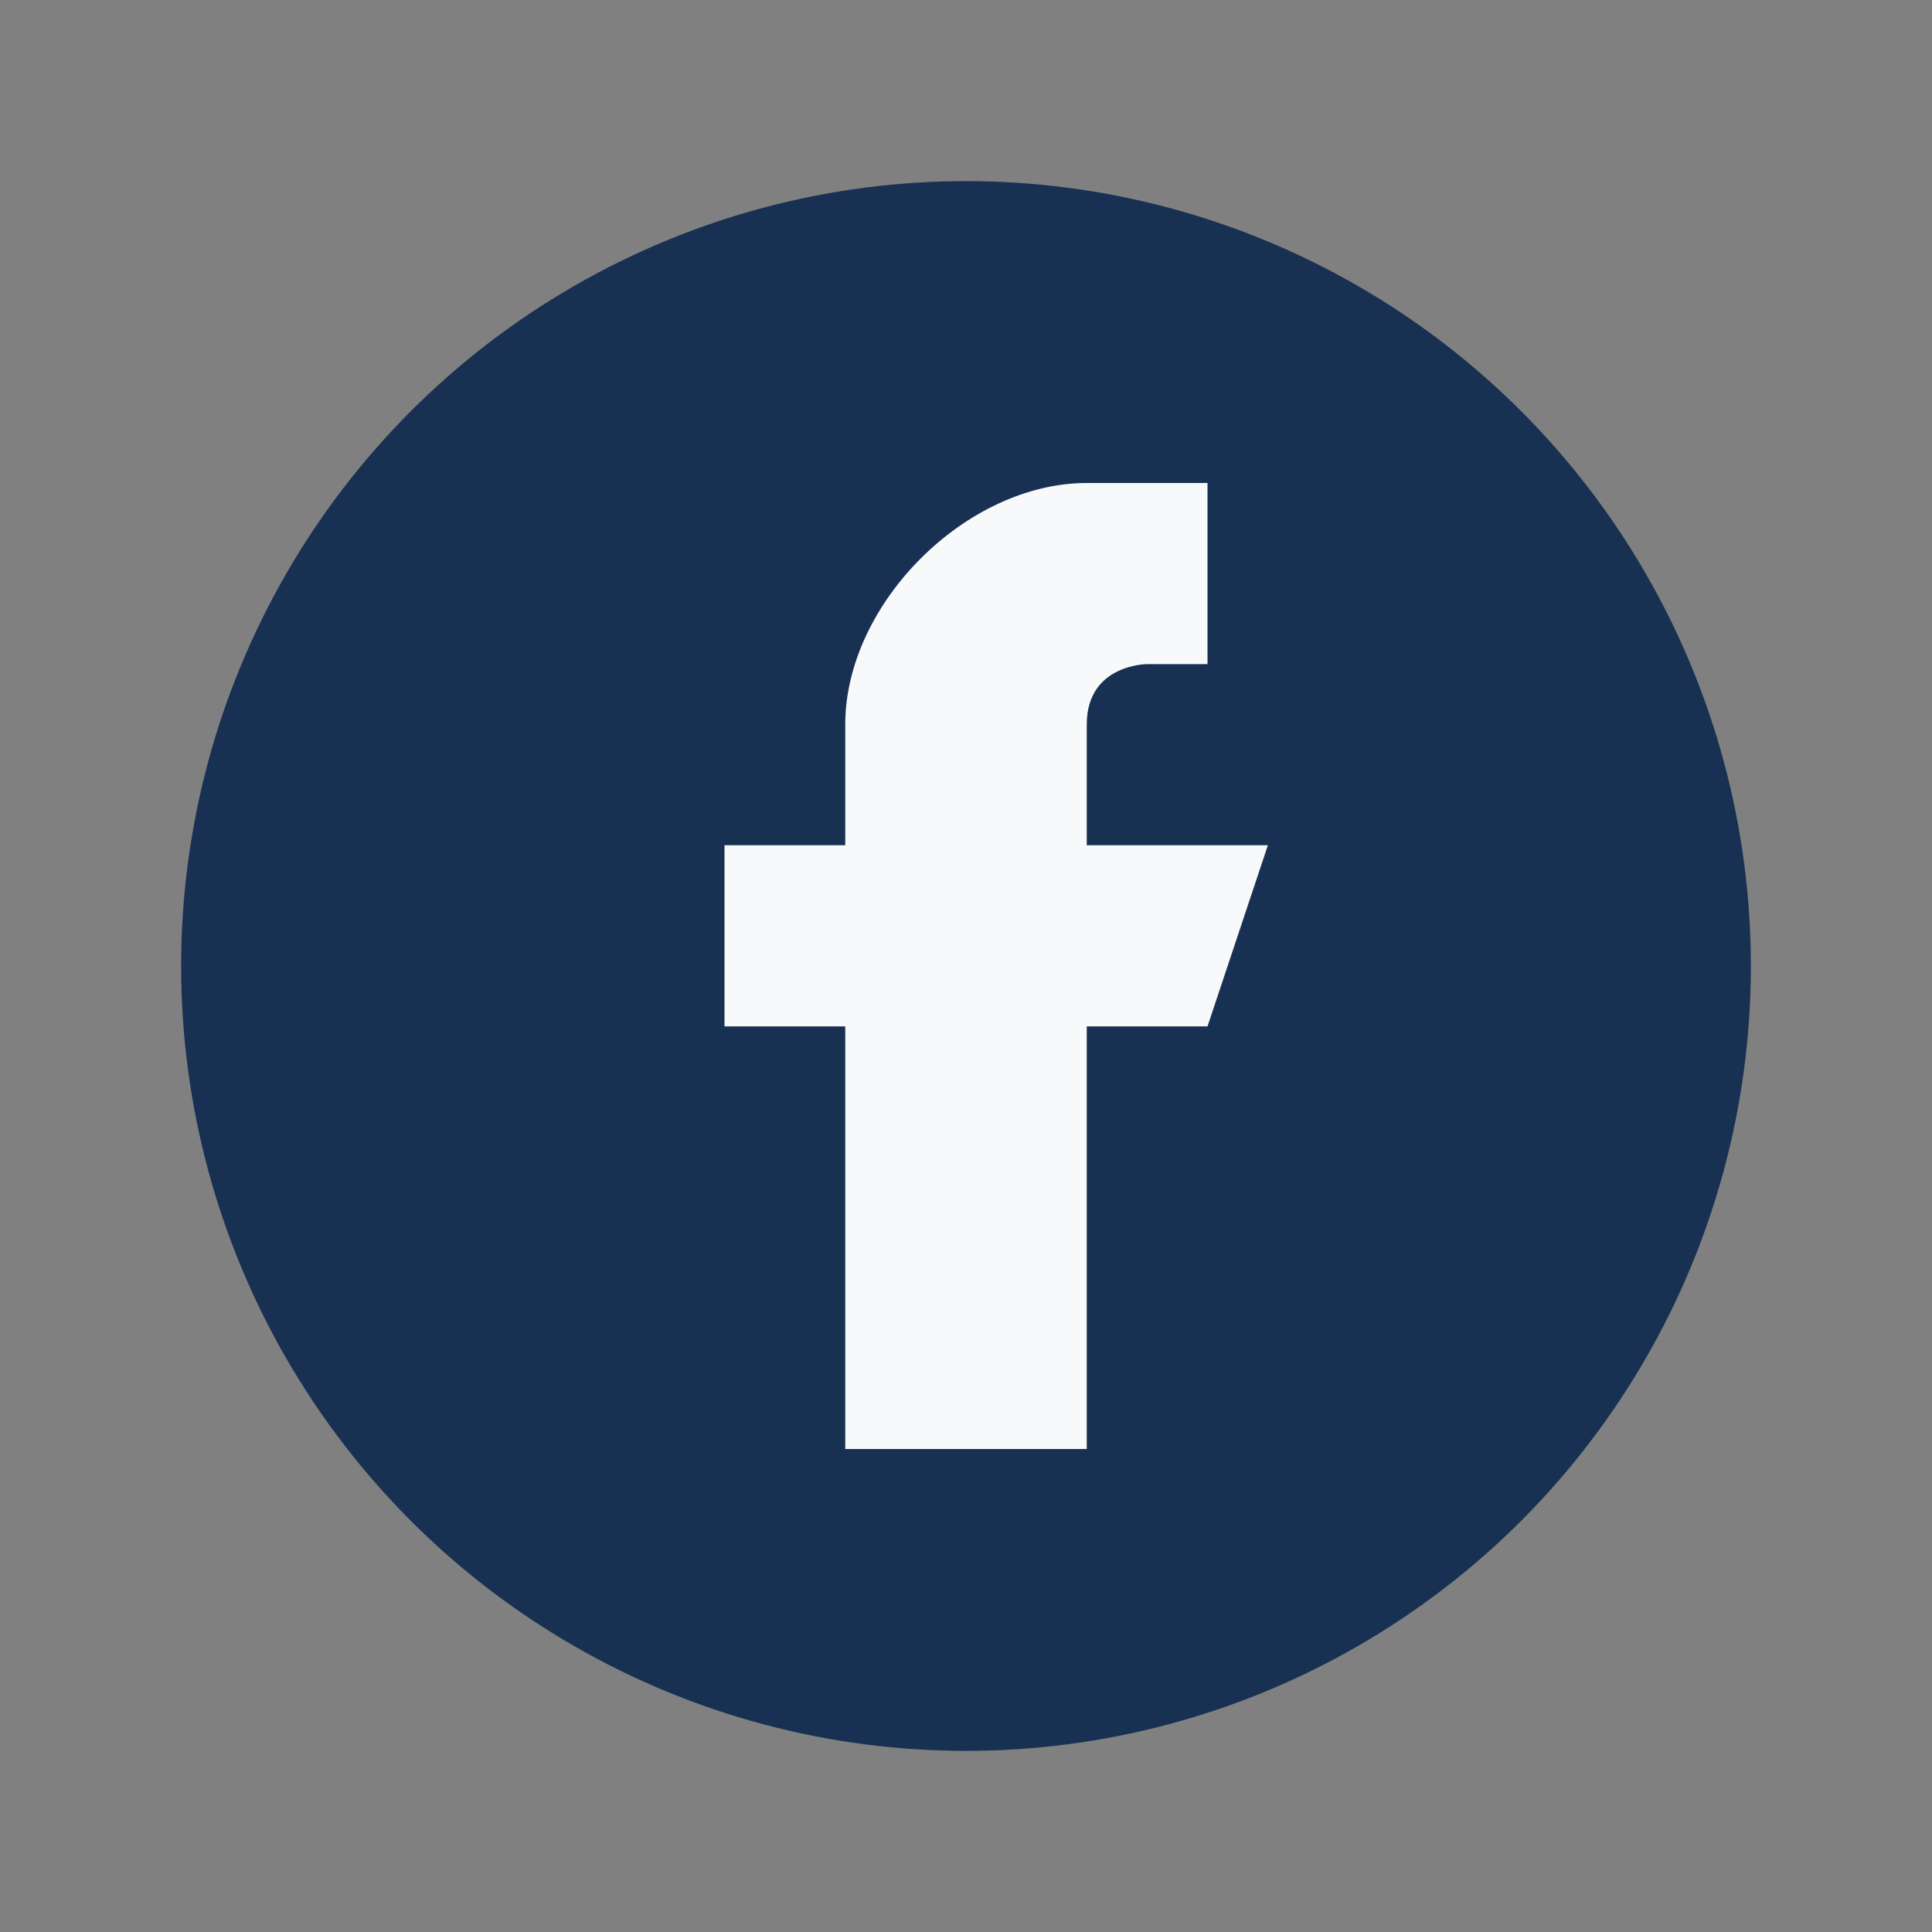
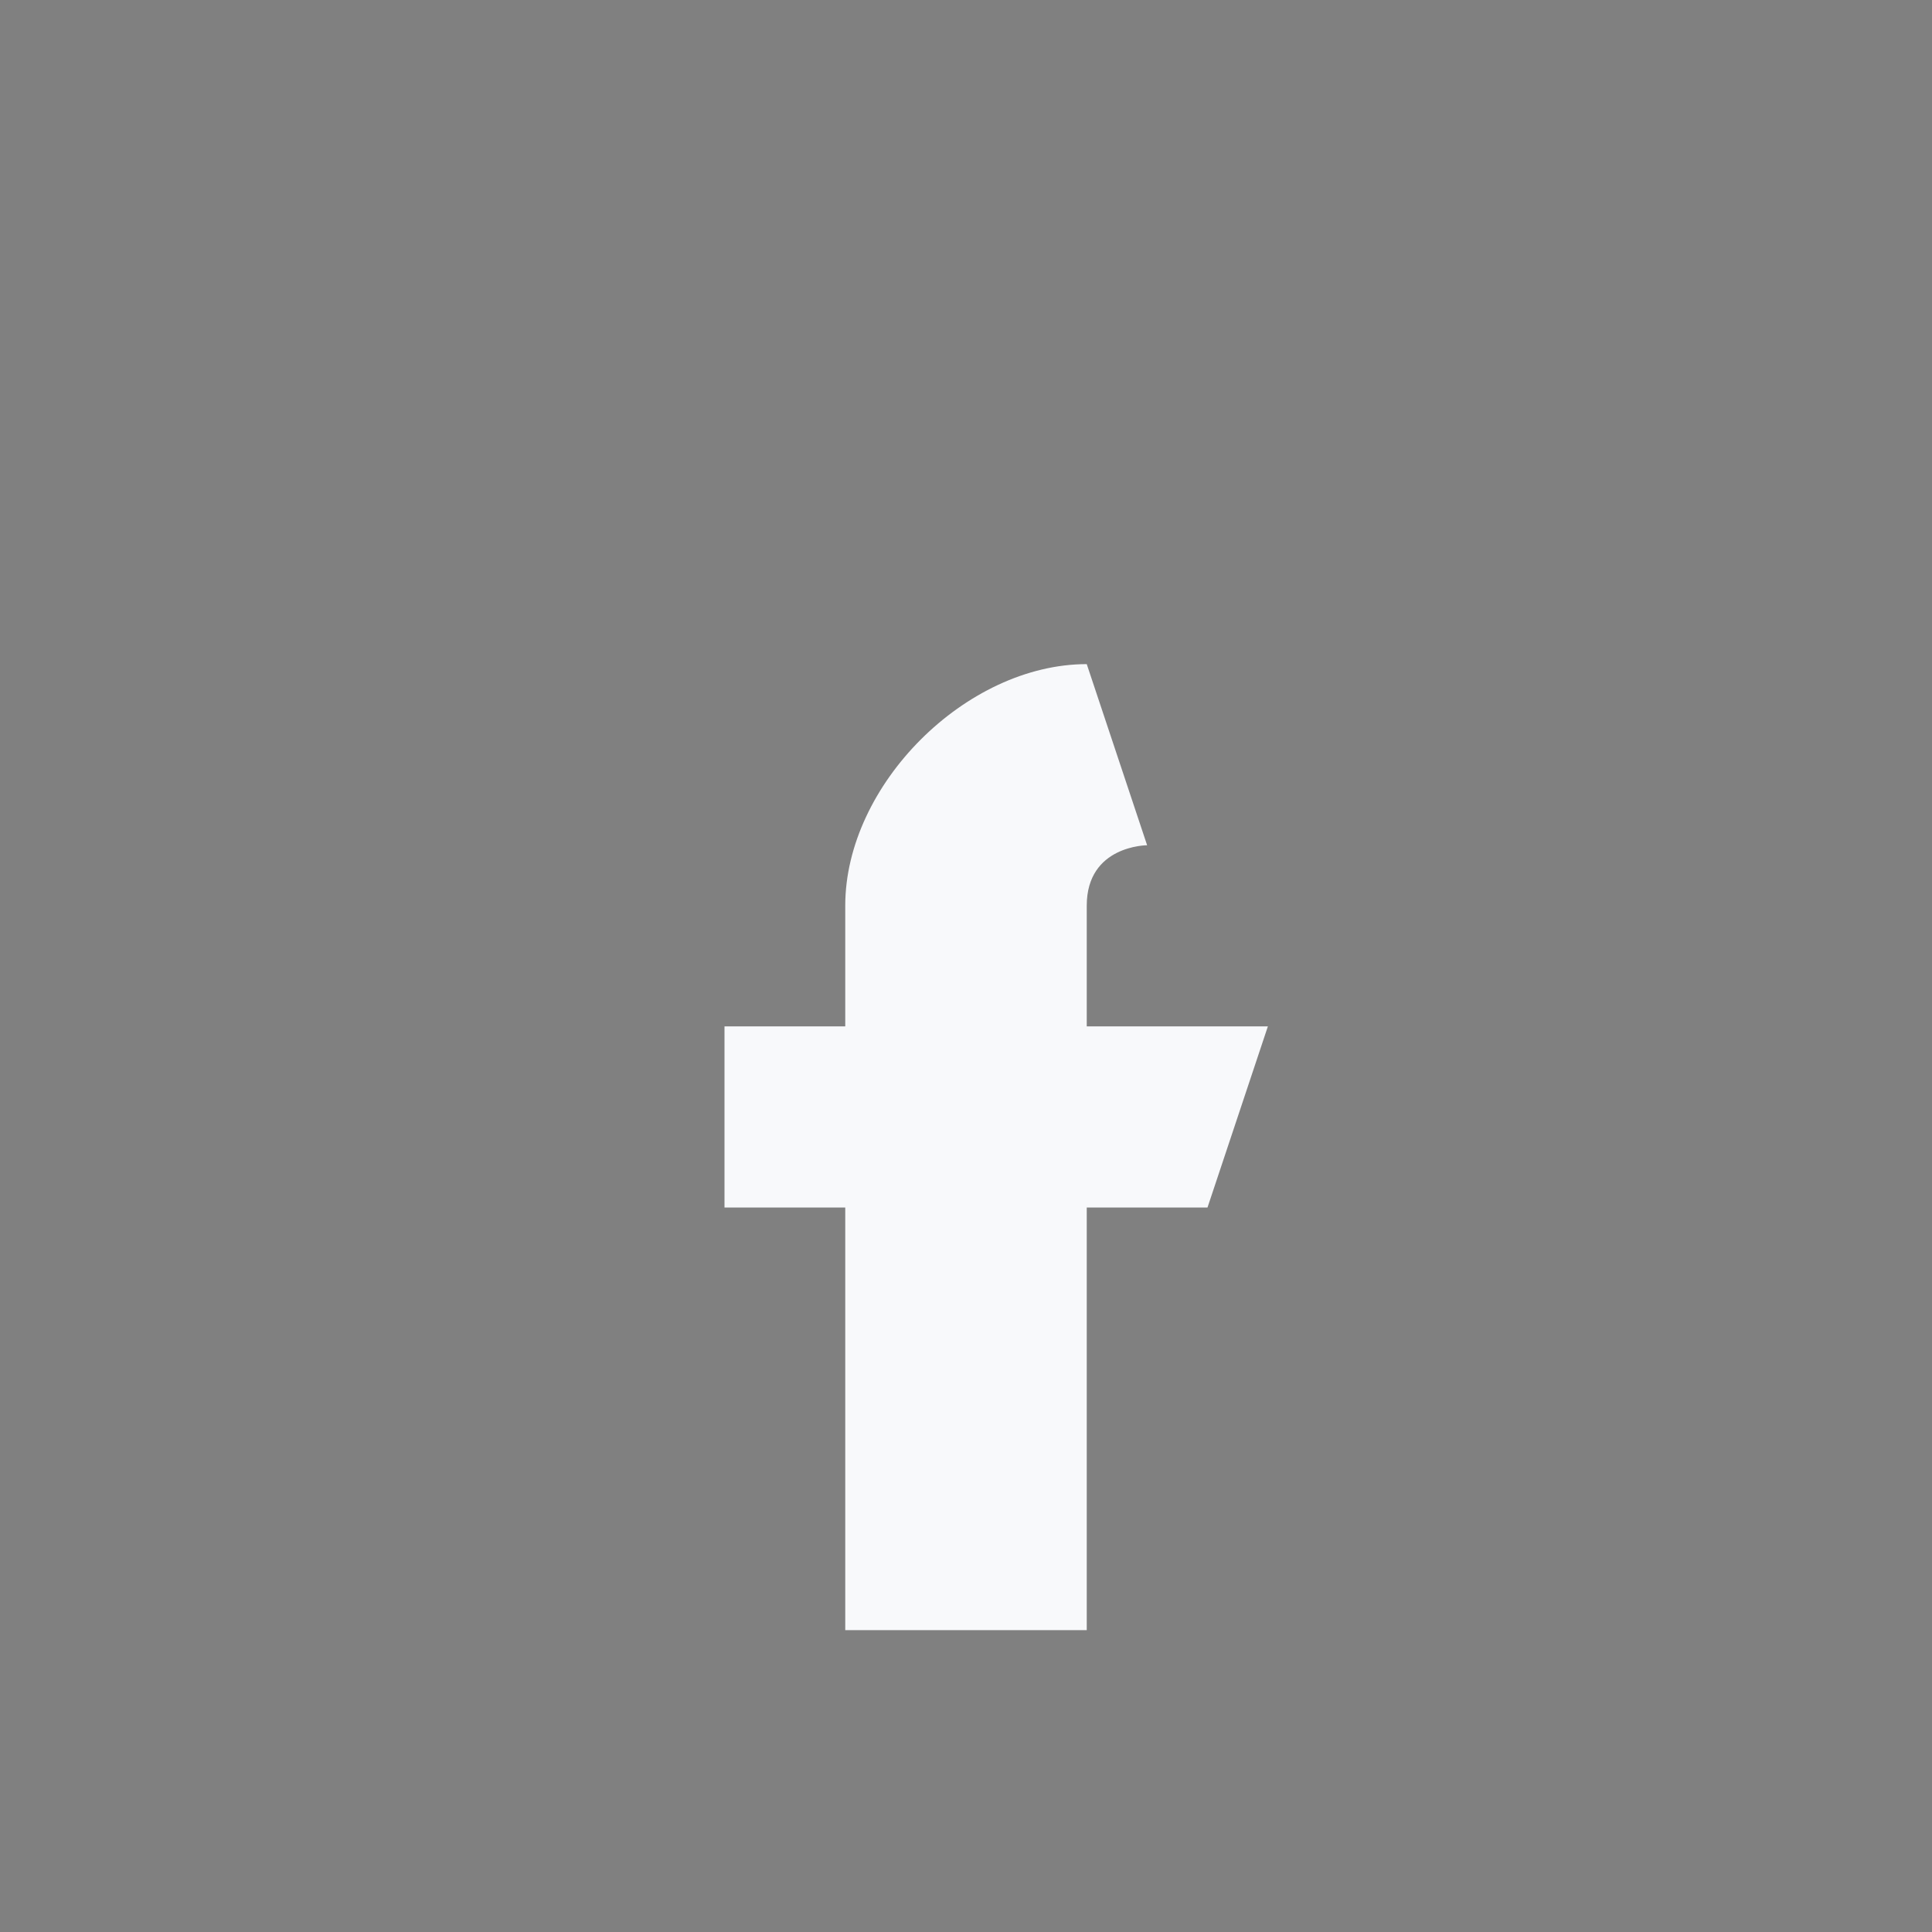
<svg xmlns="http://www.w3.org/2000/svg" width="32" height="32" viewBox="0 0 32 32">
  <rect x="0" y="0" width="32" height="32" fill="#808080" stroke="none" />
-   <circle cx="16" cy="16" r="13" fill="#183153" />
-   <path d="M18 11h2V8h-2c-2 0-4 2-4 4v2h-2v3h2v7h4v-7h2l1-3h-3v-2c0-1 1-1 1-1z" fill="#F8F9FB" />
+   <path d="M18 11h2h-2c-2 0-4 2-4 4v2h-2v3h2v7h4v-7h2l1-3h-3v-2c0-1 1-1 1-1z" fill="#F8F9FB" />
</svg>